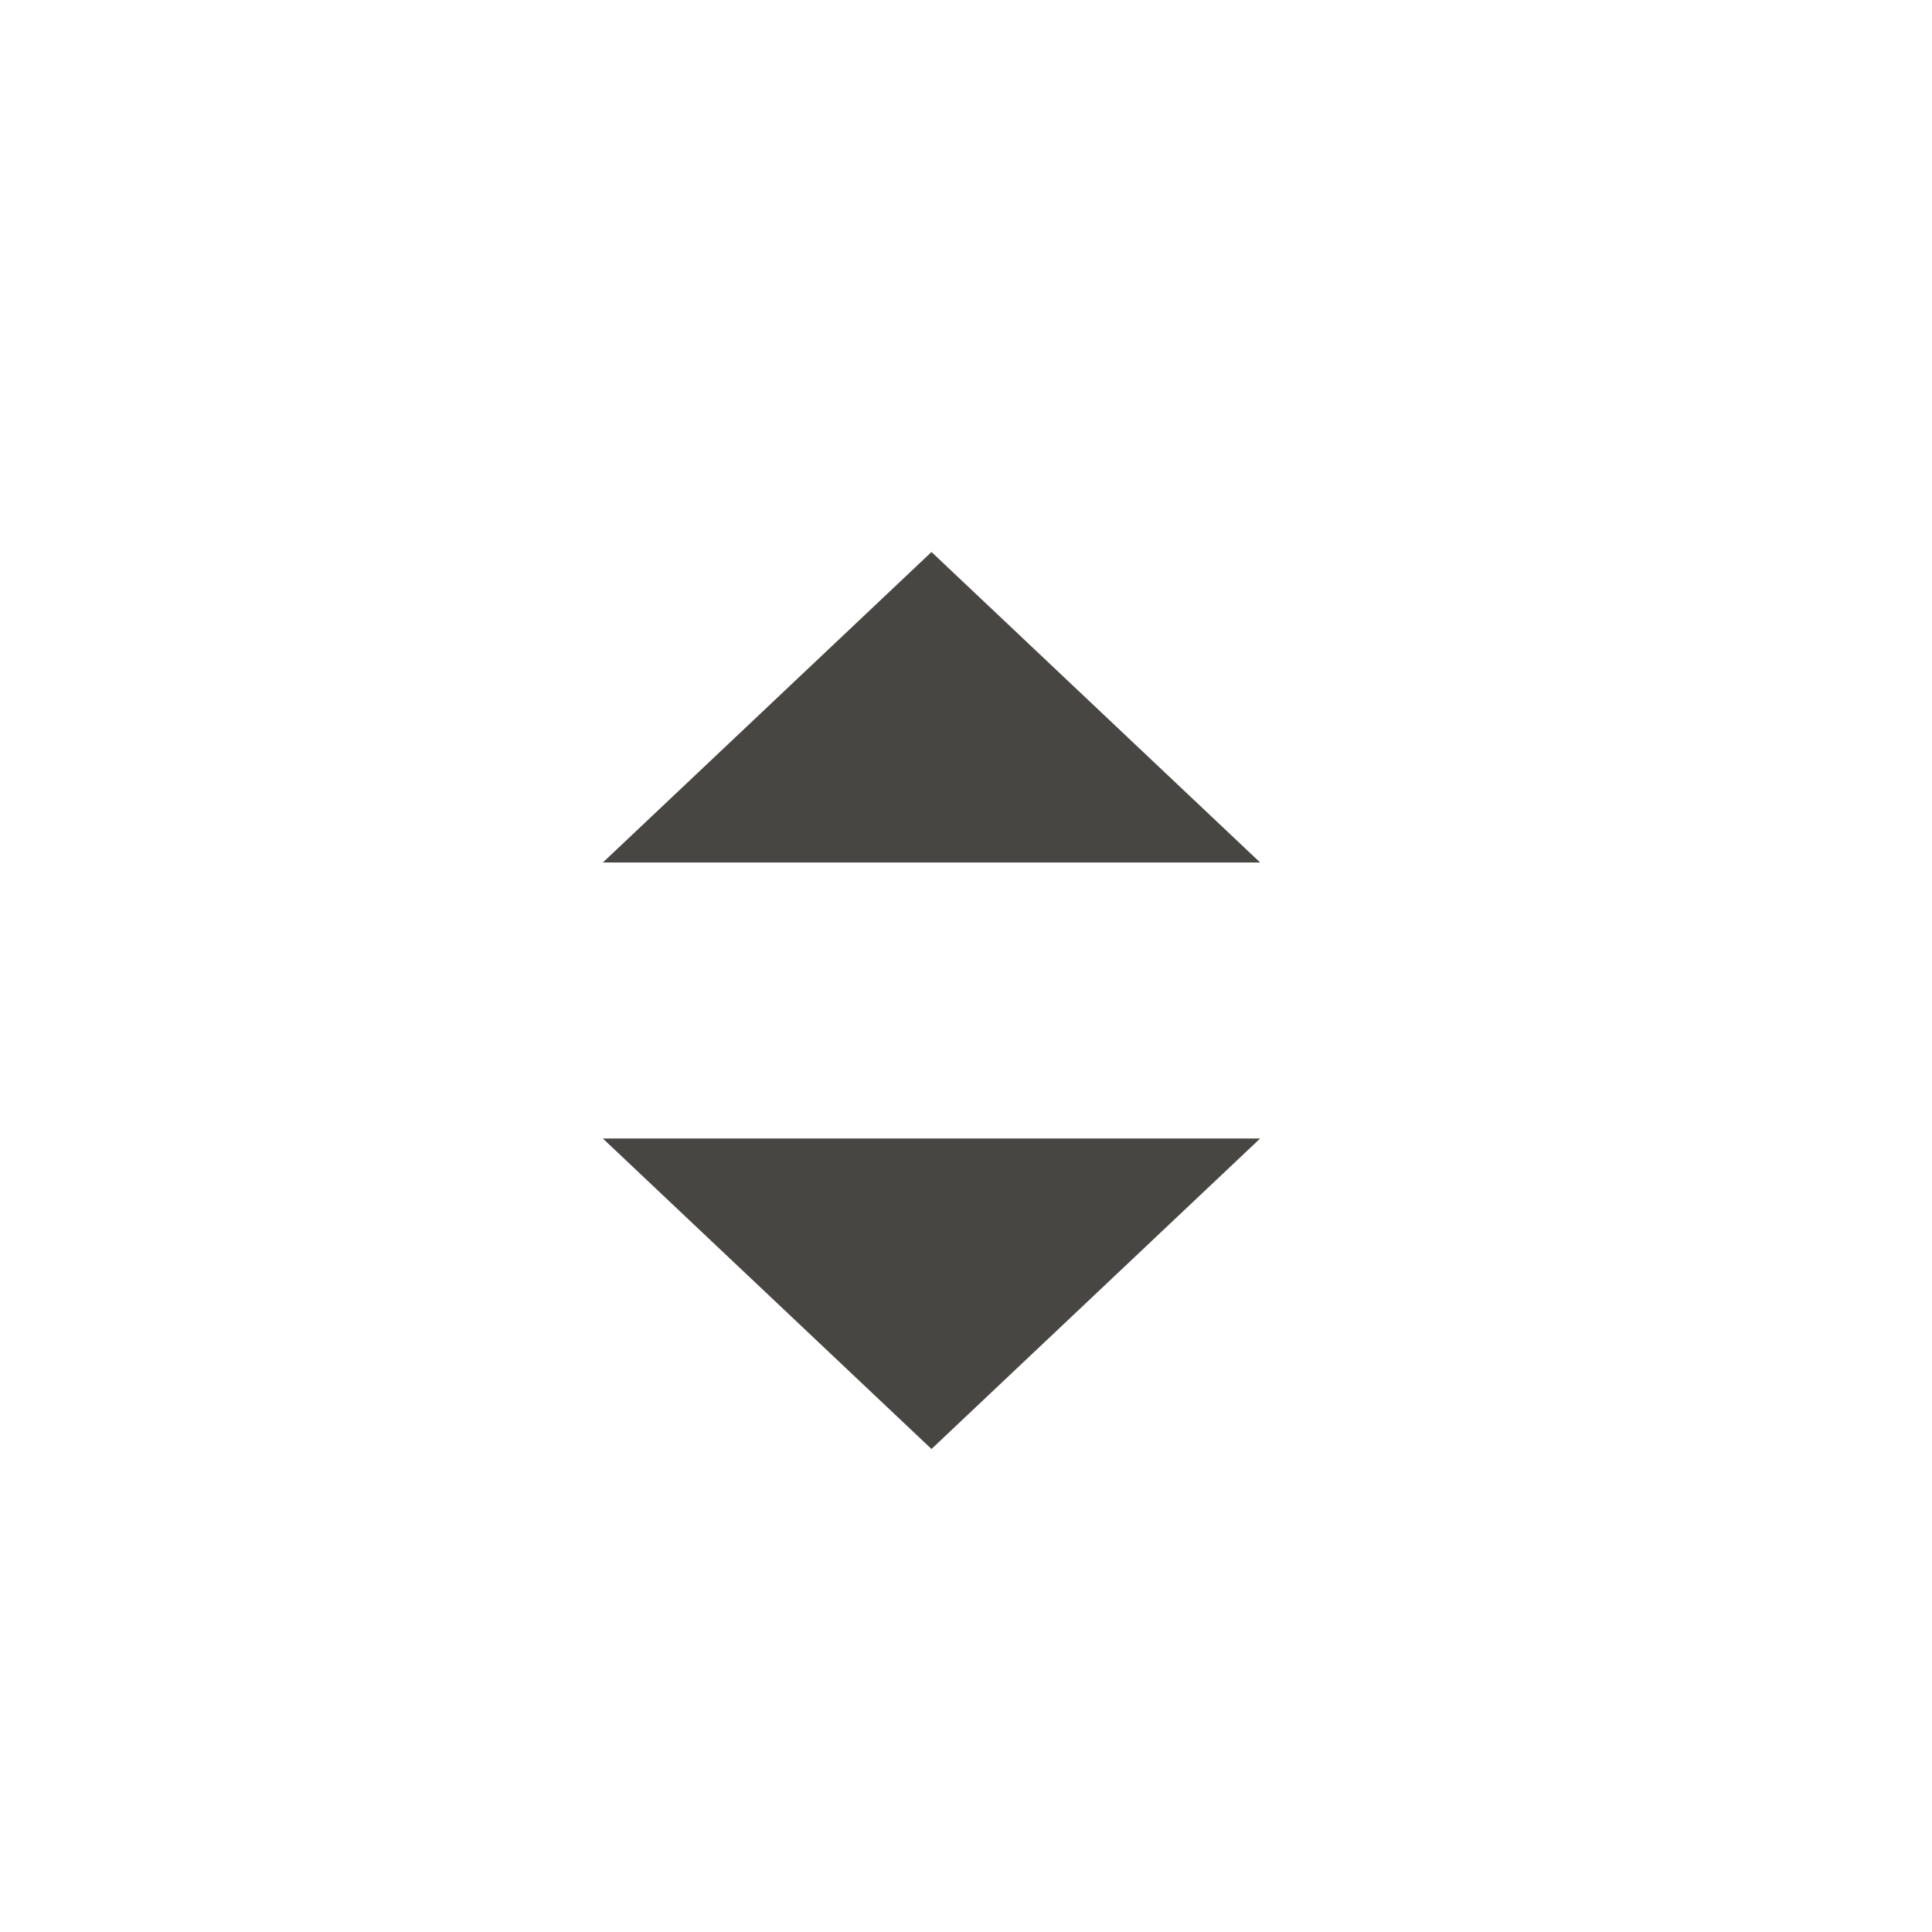
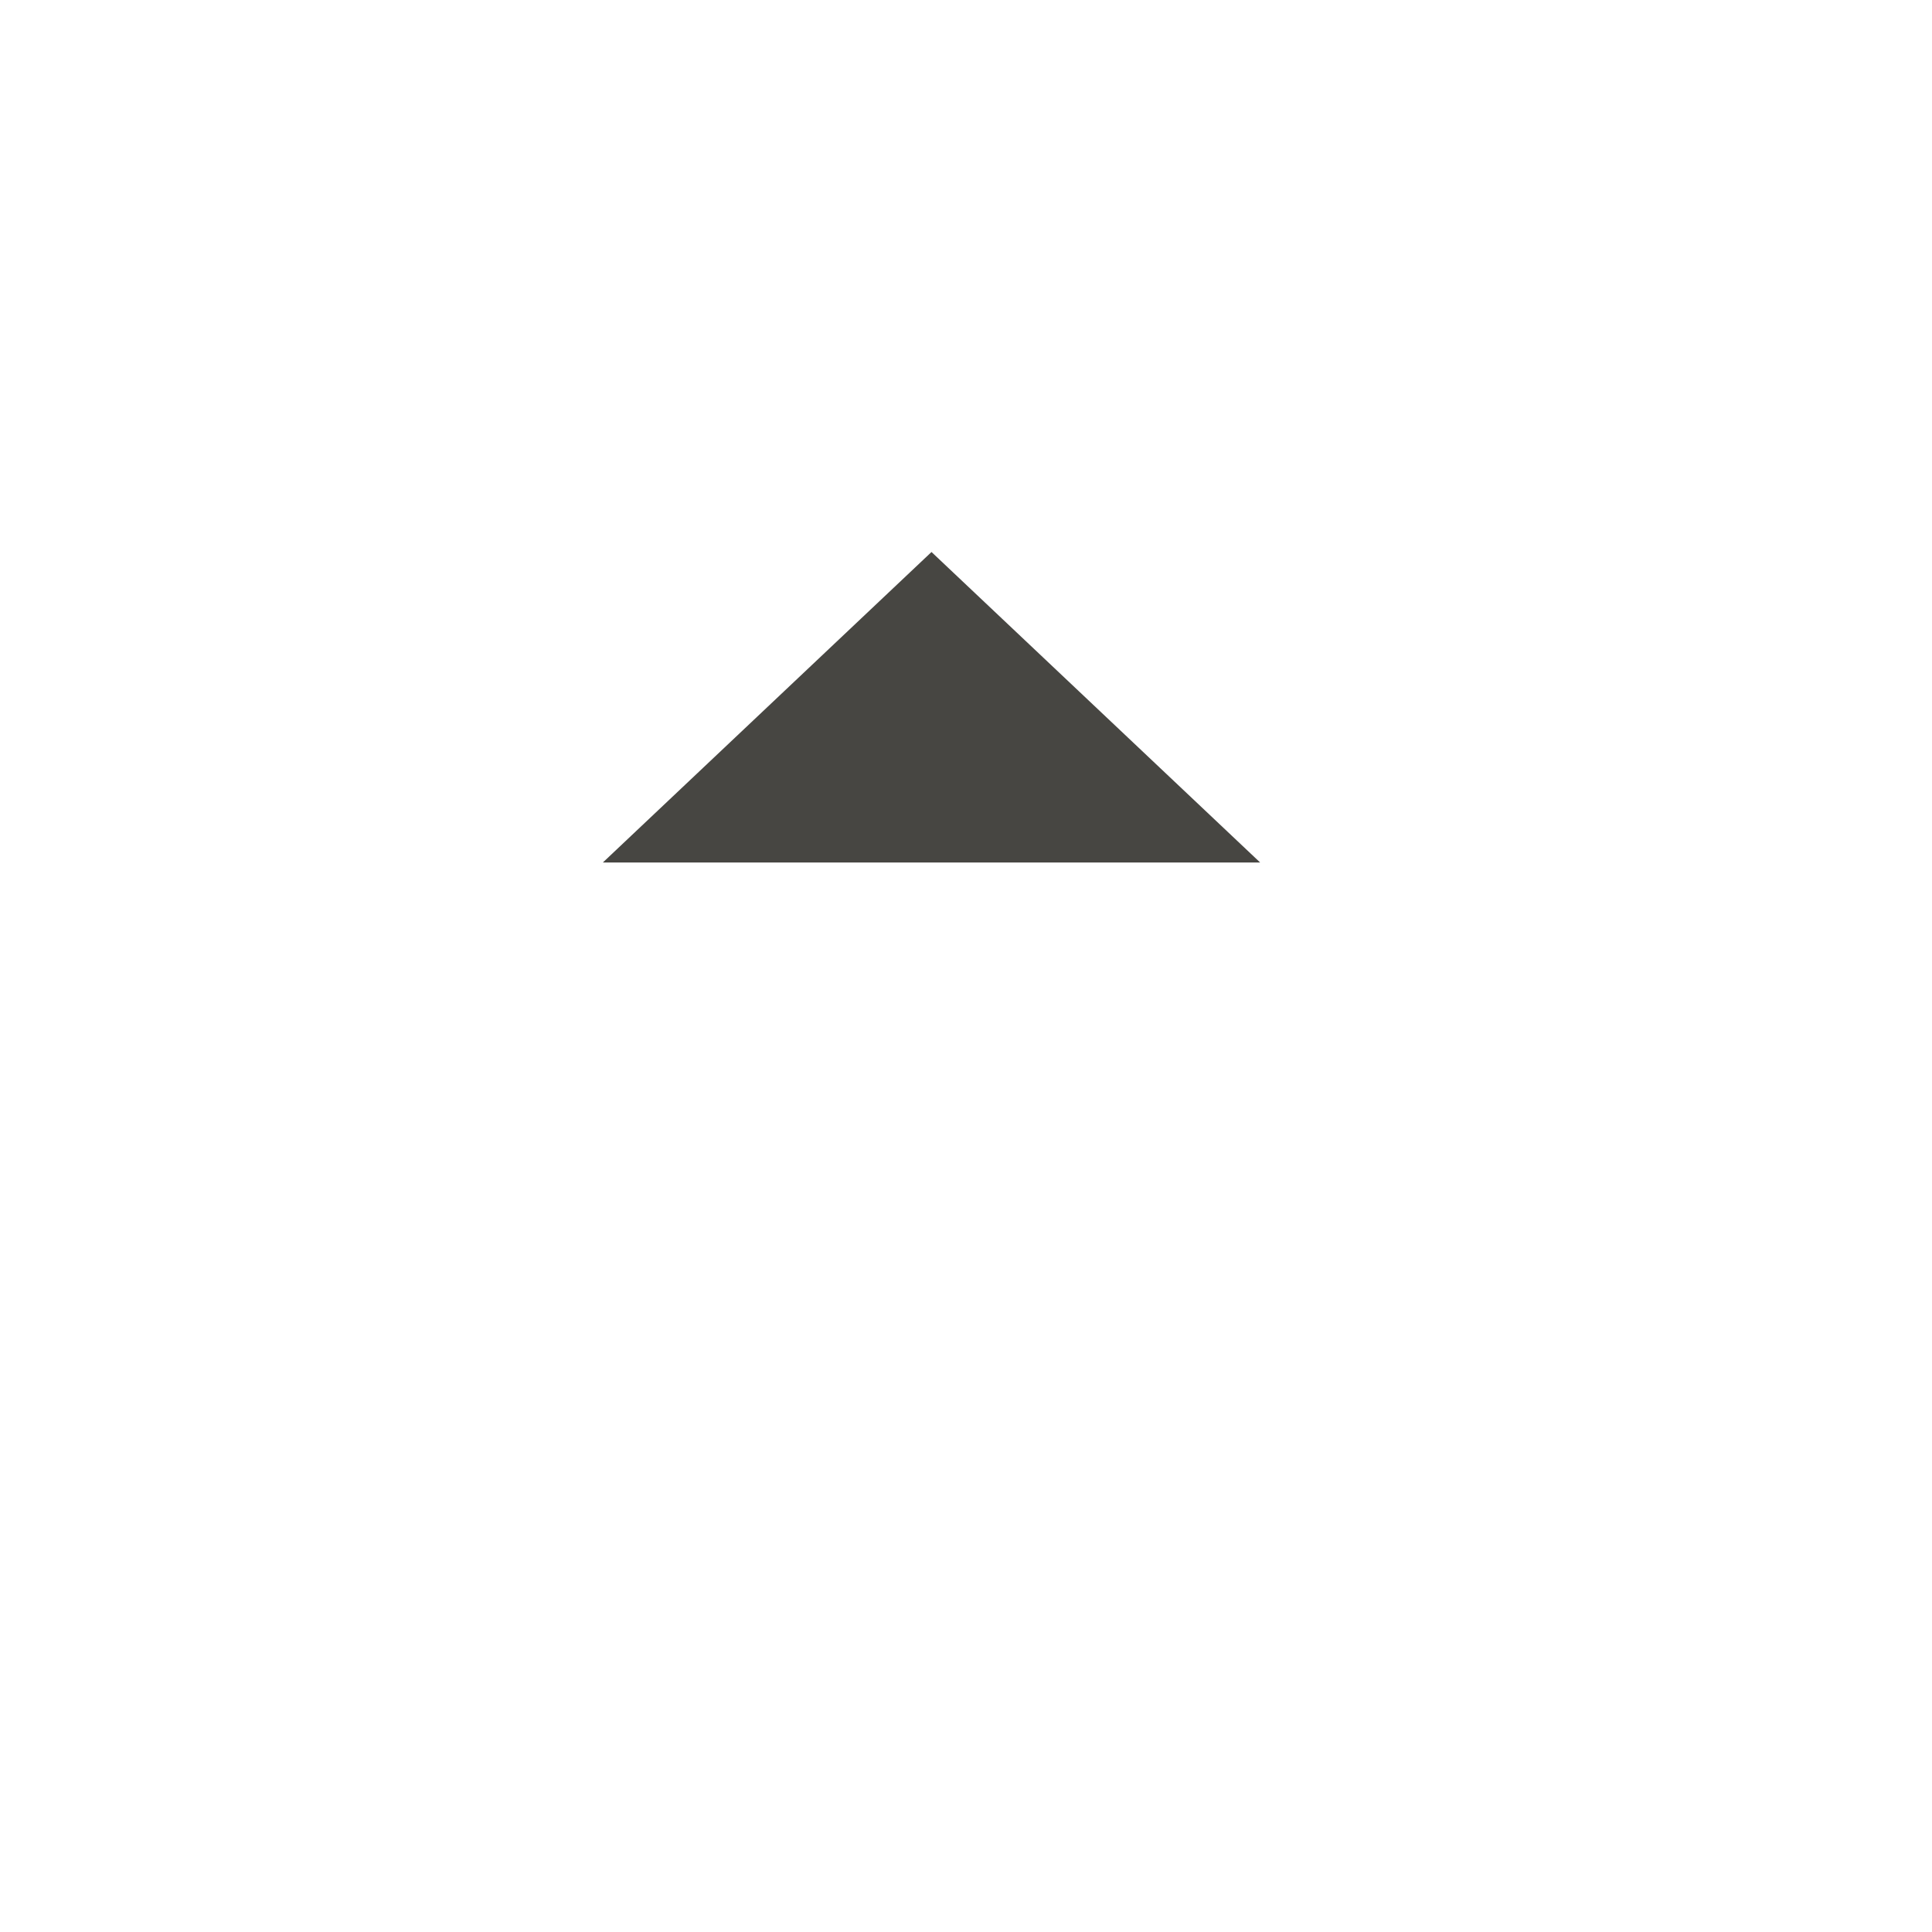
<svg xmlns="http://www.w3.org/2000/svg" width="28" height="28" viewBox="0 0 28 28" fill="none">
  <path d="M13.5 8L18.263 12.5H8.737L13.5 8Z" fill="#474642" />
-   <path d="M13.5 21L8.737 16.5L18.263 16.5L13.5 21Z" fill="#474642" />
</svg>